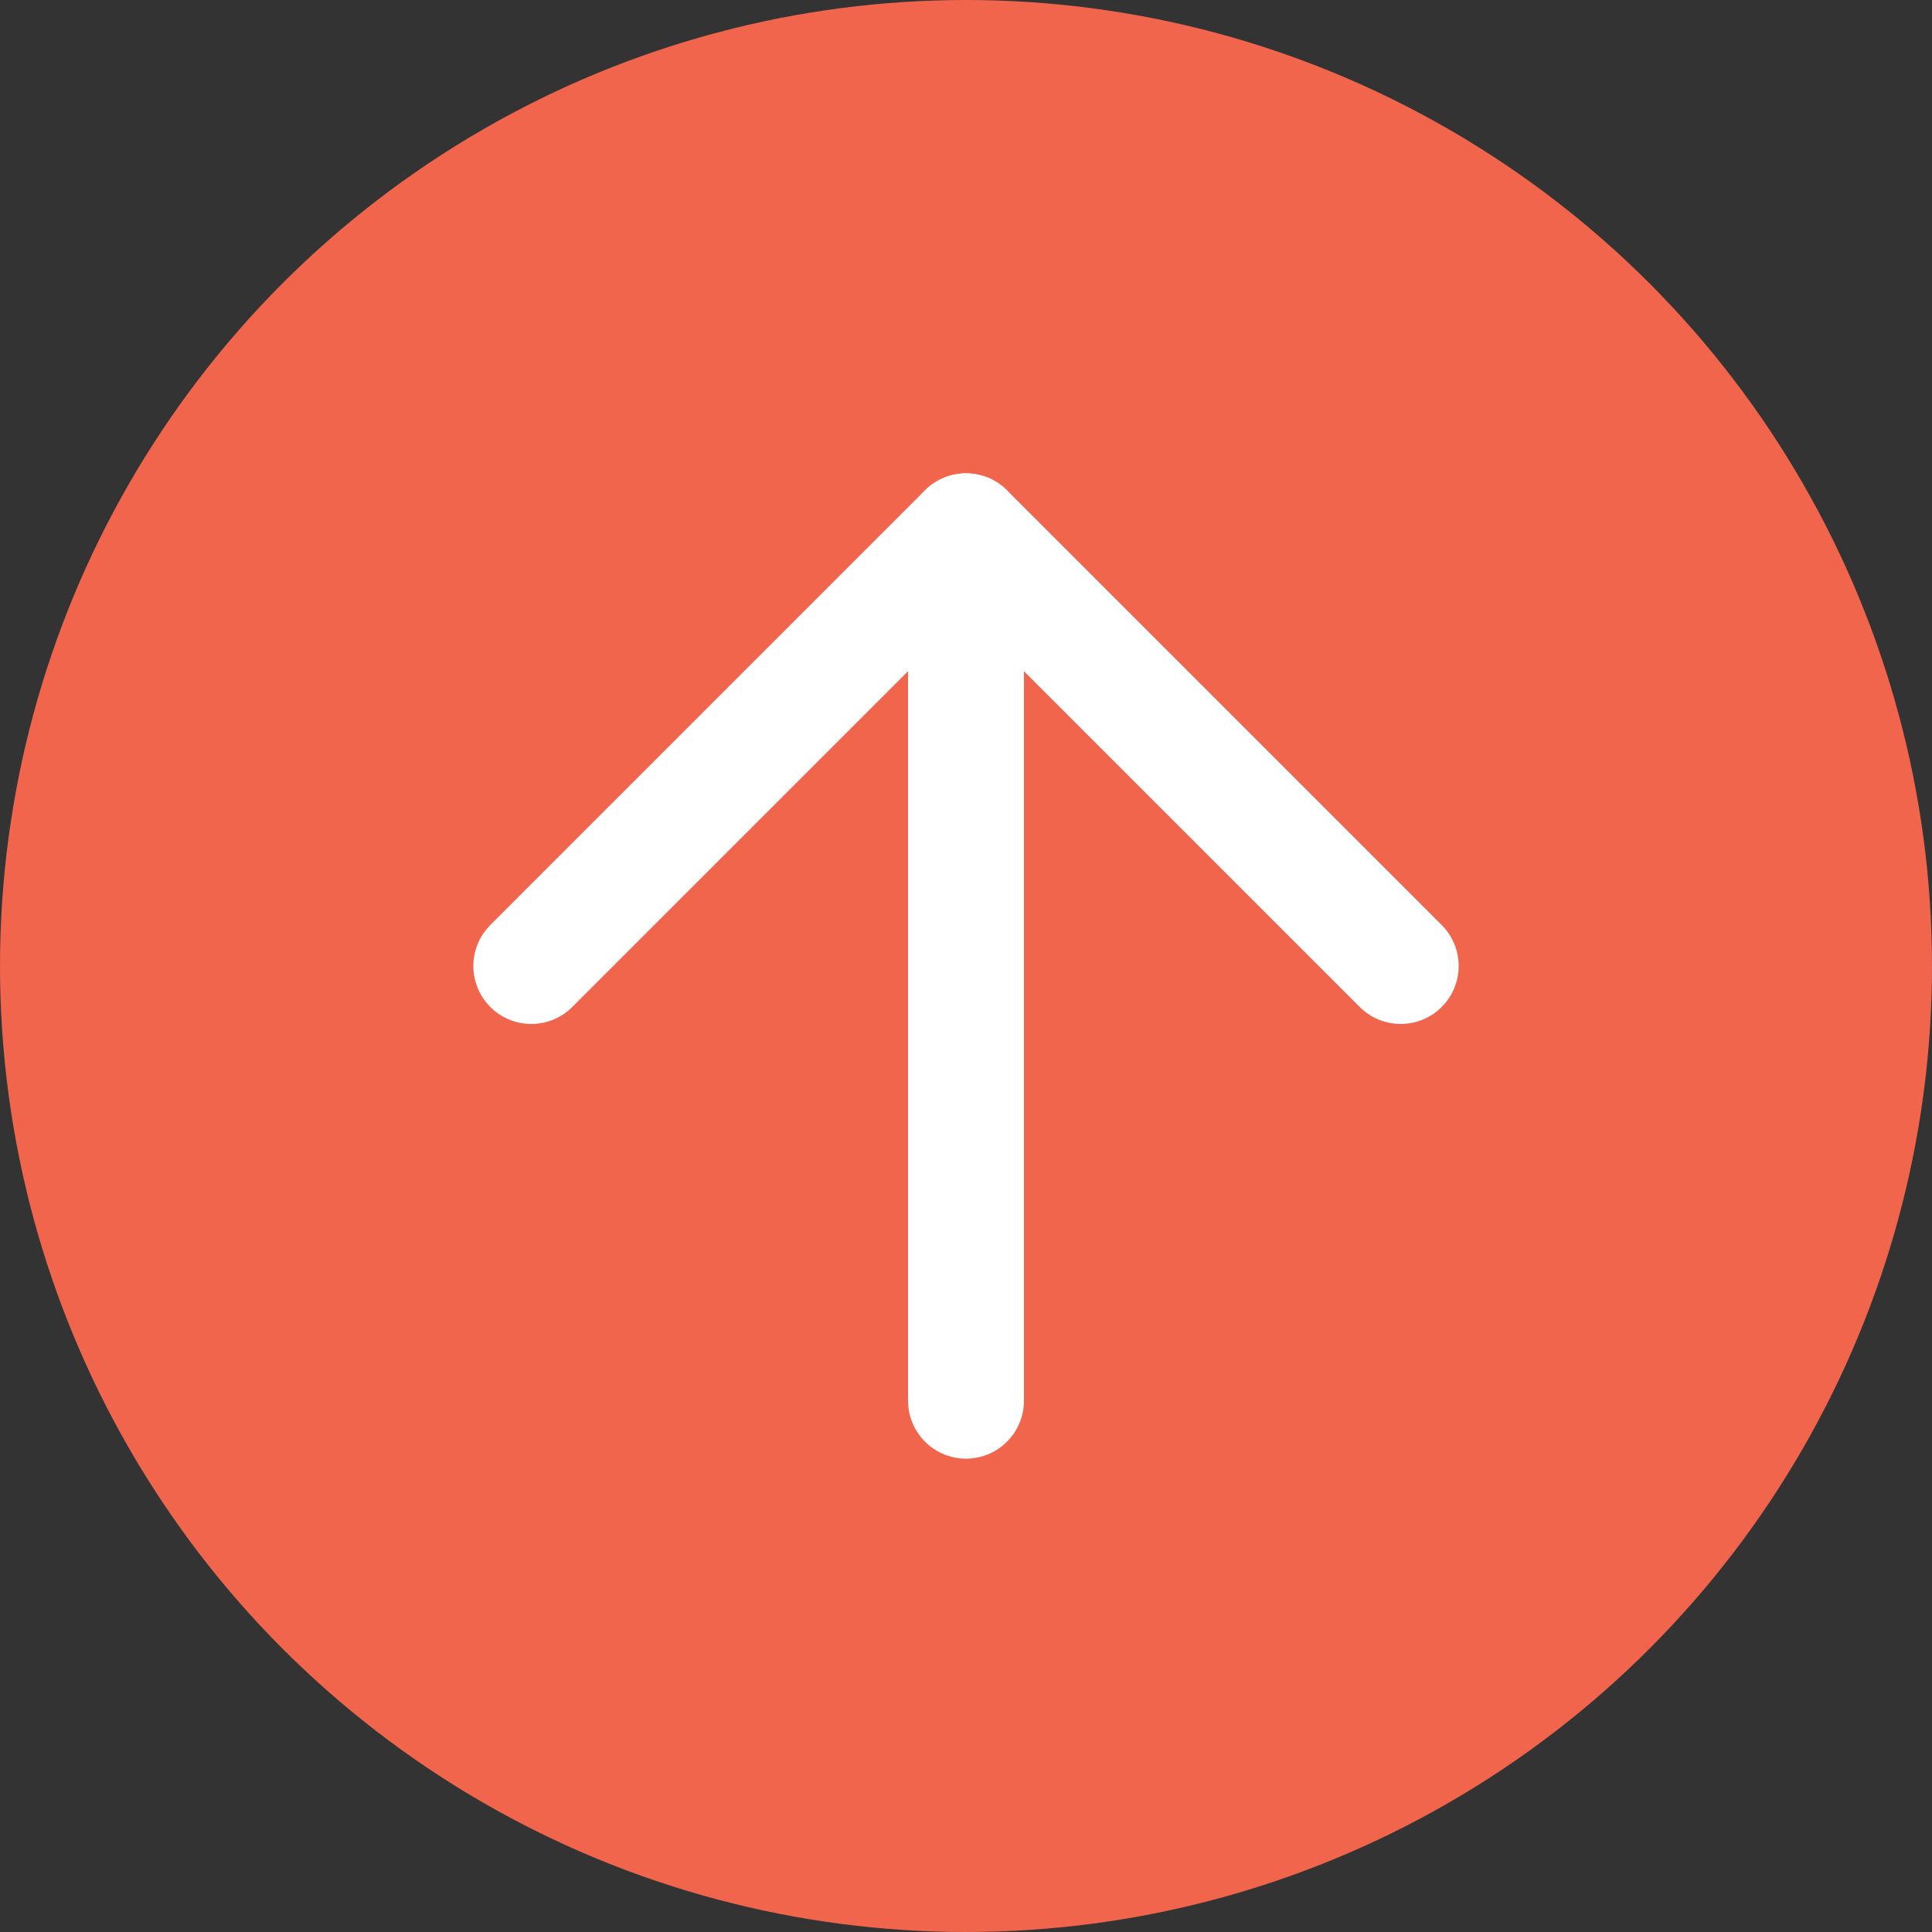
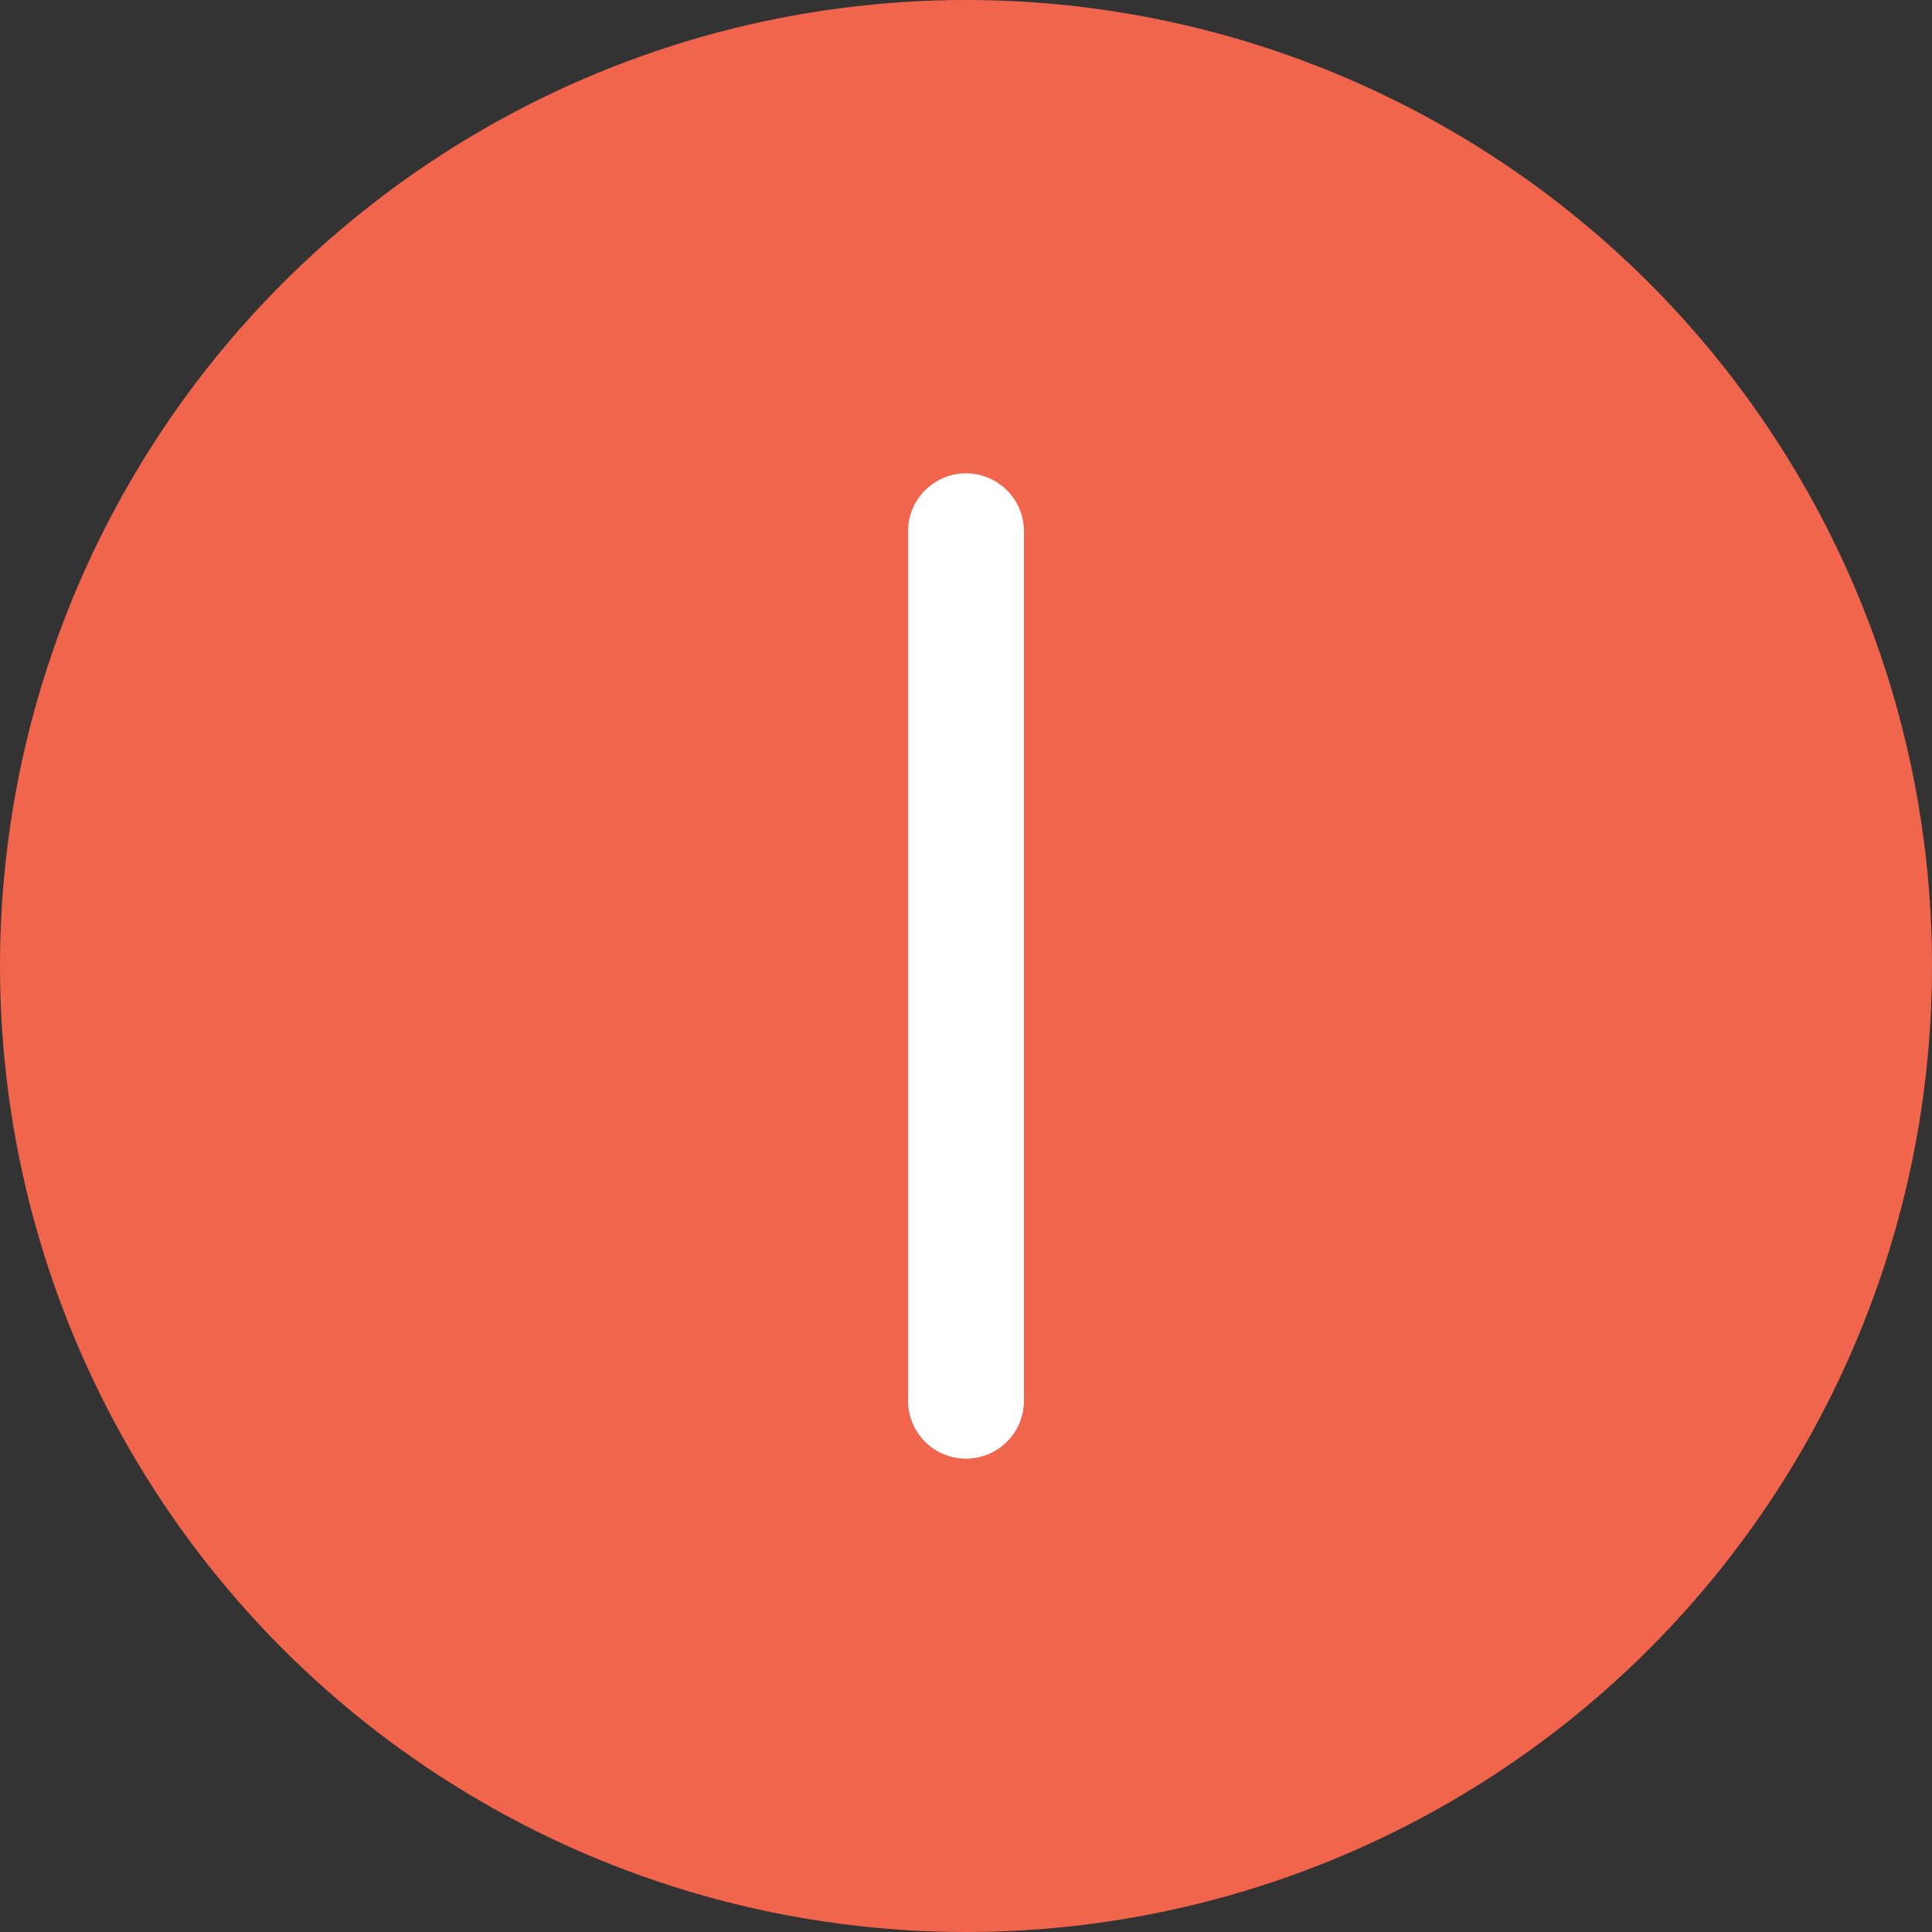
<svg xmlns="http://www.w3.org/2000/svg" width="25" height="25" viewBox="0 0 25 25" fill="none">
  <rect x="0" y="0" width="25" height="25" fill="#333333" stroke="none" />
  <circle cx="12.5" cy="12.5" r="11.75" fill="#F1654D" stroke="#F1654D" stroke-width="1.5" />
  <path d="M12.5 18.125V6.875" stroke="white" stroke-width="1.5" stroke-linecap="round" stroke-linejoin="round" />
-   <path d="M6.875 12.5L12.5 6.875L18.125 12.5" stroke="white" stroke-width="1.5" stroke-linecap="round" stroke-linejoin="round" />
</svg>